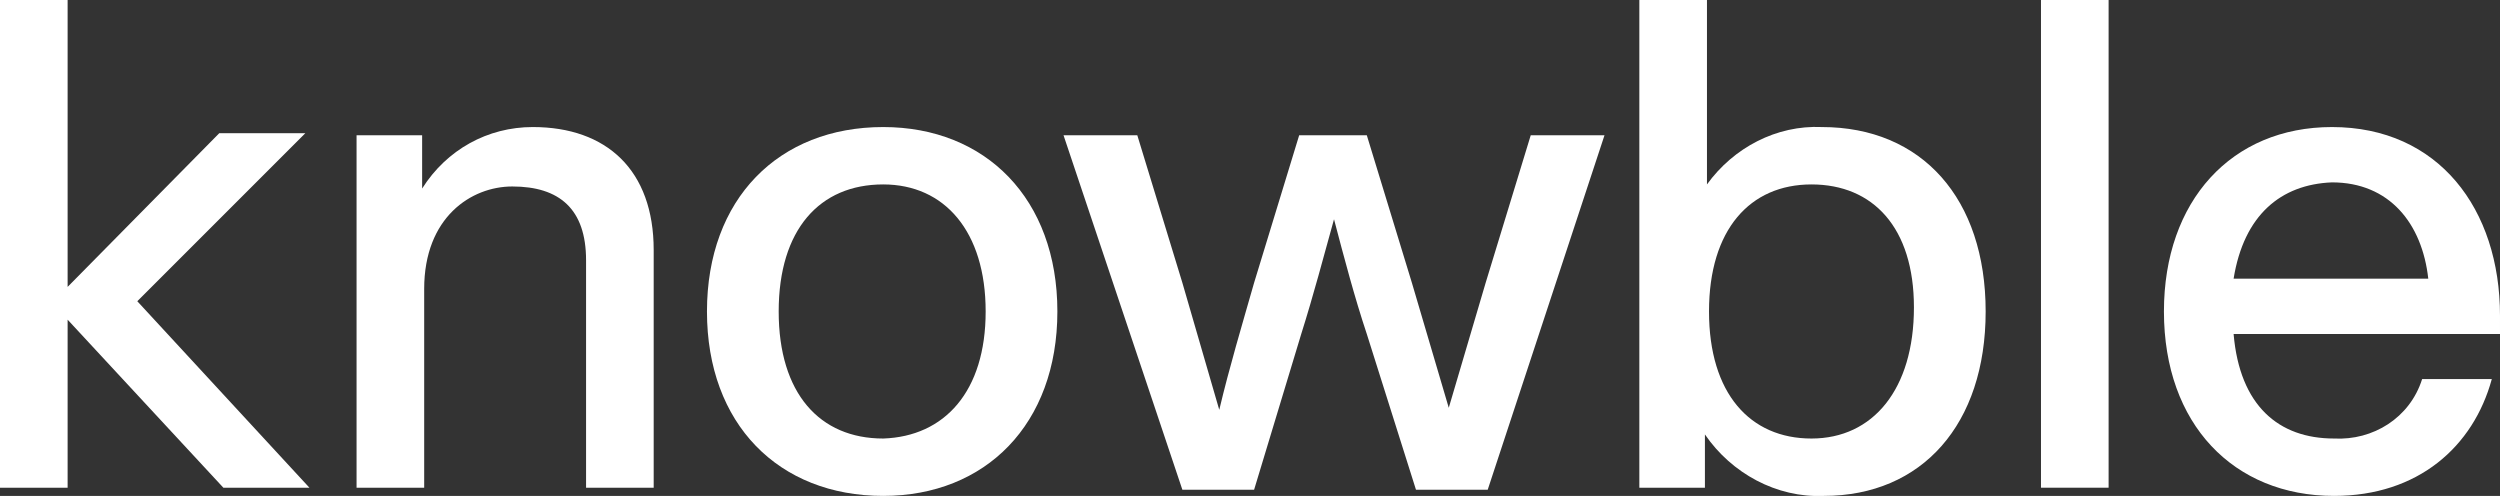
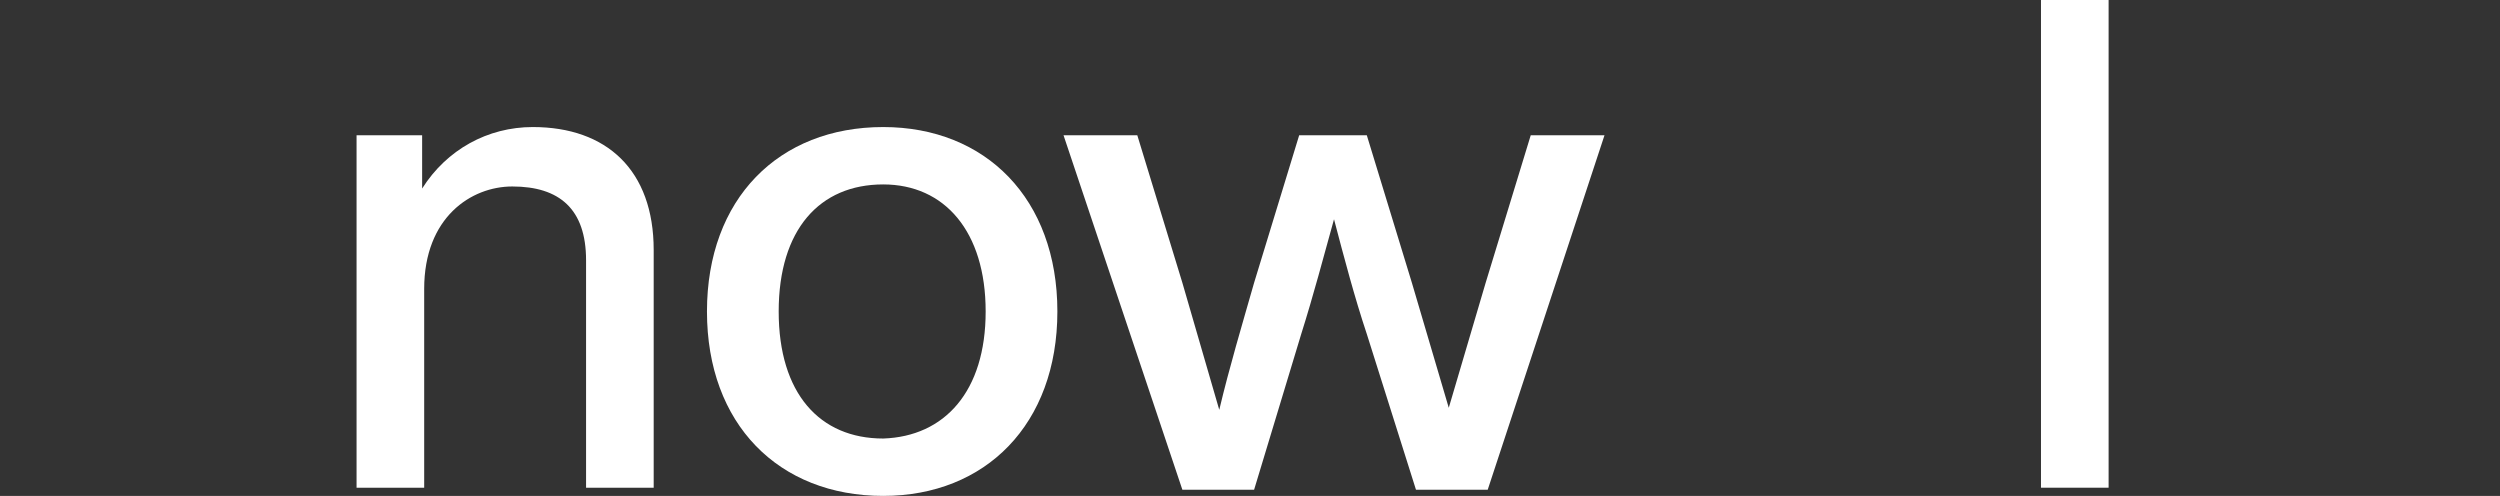
<svg xmlns="http://www.w3.org/2000/svg" version="1.1" id="Слой_1" x="0px" y="0px" viewBox="0 0 122 24.2" style="enable-background:new 0 0 122 24.2;" xml:space="preserve">
  <rect x="0" y="0" width="122" height="24.2" fill="#333333" stroke="none" />
  <style type="text/css">
	.st0{fill:#FFFFFF;}
</style>
  <g id="Group_27" transform="translate(4150.196 6515.719)">
    <g id="Group_26" transform="translate(-4150.196 -6515.719)">
      <g id="Group_25" transform="translate(0 0)">
-         <path id="Path_71" class="st0" d="M3.3,15.6v8.2H0V0h3.3v14l7.4-7.5h4.2l-8.2,8.2l8.4,9.1h-4.2L3.3,15.6z" />
        <path id="Path_72" class="st0" d="M31.9,12.2v11.6h-3.3V12.7c0-2.5-1.3-3.6-3.6-3.6c-2,0-4.3,1.5-4.3,5v9.7h-3.3V6.6h3.2v2.6     c1.2-1.9,3.2-3,5.4-3C29.6,6.2,31.9,8.3,31.9,12.2z" />
        <path id="Path_73" class="st0" d="M34.5,15.2c0-5.5,3.5-9,8.6-9c5,0,8.5,3.5,8.5,9s-3.5,9-8.5,9C38,24.2,34.5,20.7,34.5,15.2z      M48.1,15.2c0-3.9-2-6.2-5-6.2C40,9,38,11.2,38,15.2s2,6.2,5.1,6.2C46.1,21.3,48.1,19.1,48.1,15.2L48.1,15.2z" />
-         <path id="Path_74" class="st0" d="M78.3,6.6l-5.7,17.3h-3.5l-2.4-7.6c-0.6-1.8-1.1-3.7-1.6-5.6c-0.5,1.8-1,3.7-1.6,5.6l-2.3,7.6     h-3.5L51.9,6.6h3.6l2.2,7.2c0.6,2.1,1.2,4.1,1.8,6.2c0.5-2.1,1.1-4.1,1.7-6.2l2.2-7.2h3.3l2.2,7.2c0.6,2,1.2,4.1,1.8,6.1     c0.6-2,1.2-4.1,1.8-6.1l2.2-7.2C74.7,6.6,78.3,6.6,78.3,6.6z" />
-         <path id="Path_75" class="st0" d="M96.9,15.2c0,5.5-3.1,9-7.9,9c-2.3,0.1-4.5-1.1-5.8-3v2.6H80V0h3.3v9c1.3-1.8,3.4-2.9,5.6-2.8     C93.8,6.2,96.9,9.7,96.9,15.2z M93.4,15c0-3.9-2-6-5-6s-5,2.2-5,6.2s2,6.2,5,6.2S93.4,19,93.4,15L93.4,15z" />
+         <path id="Path_74" class="st0" d="M78.3,6.6l-5.7,17.3h-3.5l-2.4-7.6c-0.6-1.8-1.1-3.7-1.6-5.6c-0.5,1.8-1,3.7-1.6,5.6l-2.3,7.6     h-3.5L51.9,6.6h3.6l2.2,7.2c0.6,2.1,1.2,4.1,1.8,6.2c0.5-2.1,1.1-4.1,1.7-6.2l2.2-7.2h3.3l2.2,7.2c0.6,2,1.2,4.1,1.8,6.1     c0.6-2,1.2-4.1,1.8-6.1l2.2-7.2C74.7,6.6,78.3,6.6,78.3,6.6" />
        <path id="Path_76" class="st0" d="M99.6,0h3.3v23.8h-3.3V0z" />
-         <path id="Path_77" class="st0" d="M122,16.3h-13c0.3,3.5,2.2,5.1,4.9,5.1c1.9,0.1,3.7-1,4.3-2.9h3.4c-0.9,3.3-3.6,5.7-7.7,5.7     c-4.9,0-8.3-3.5-8.3-9c0-5.4,3.3-9,8.2-9c5.2,0,8.2,4,8.2,9.2V16.3z M109,13.6h9.5c-0.3-2.7-1.9-4.7-4.7-4.7     C111.3,9,109.5,10.5,109,13.6L109,13.6z" />
      </g>
    </g>
  </g>
</svg>